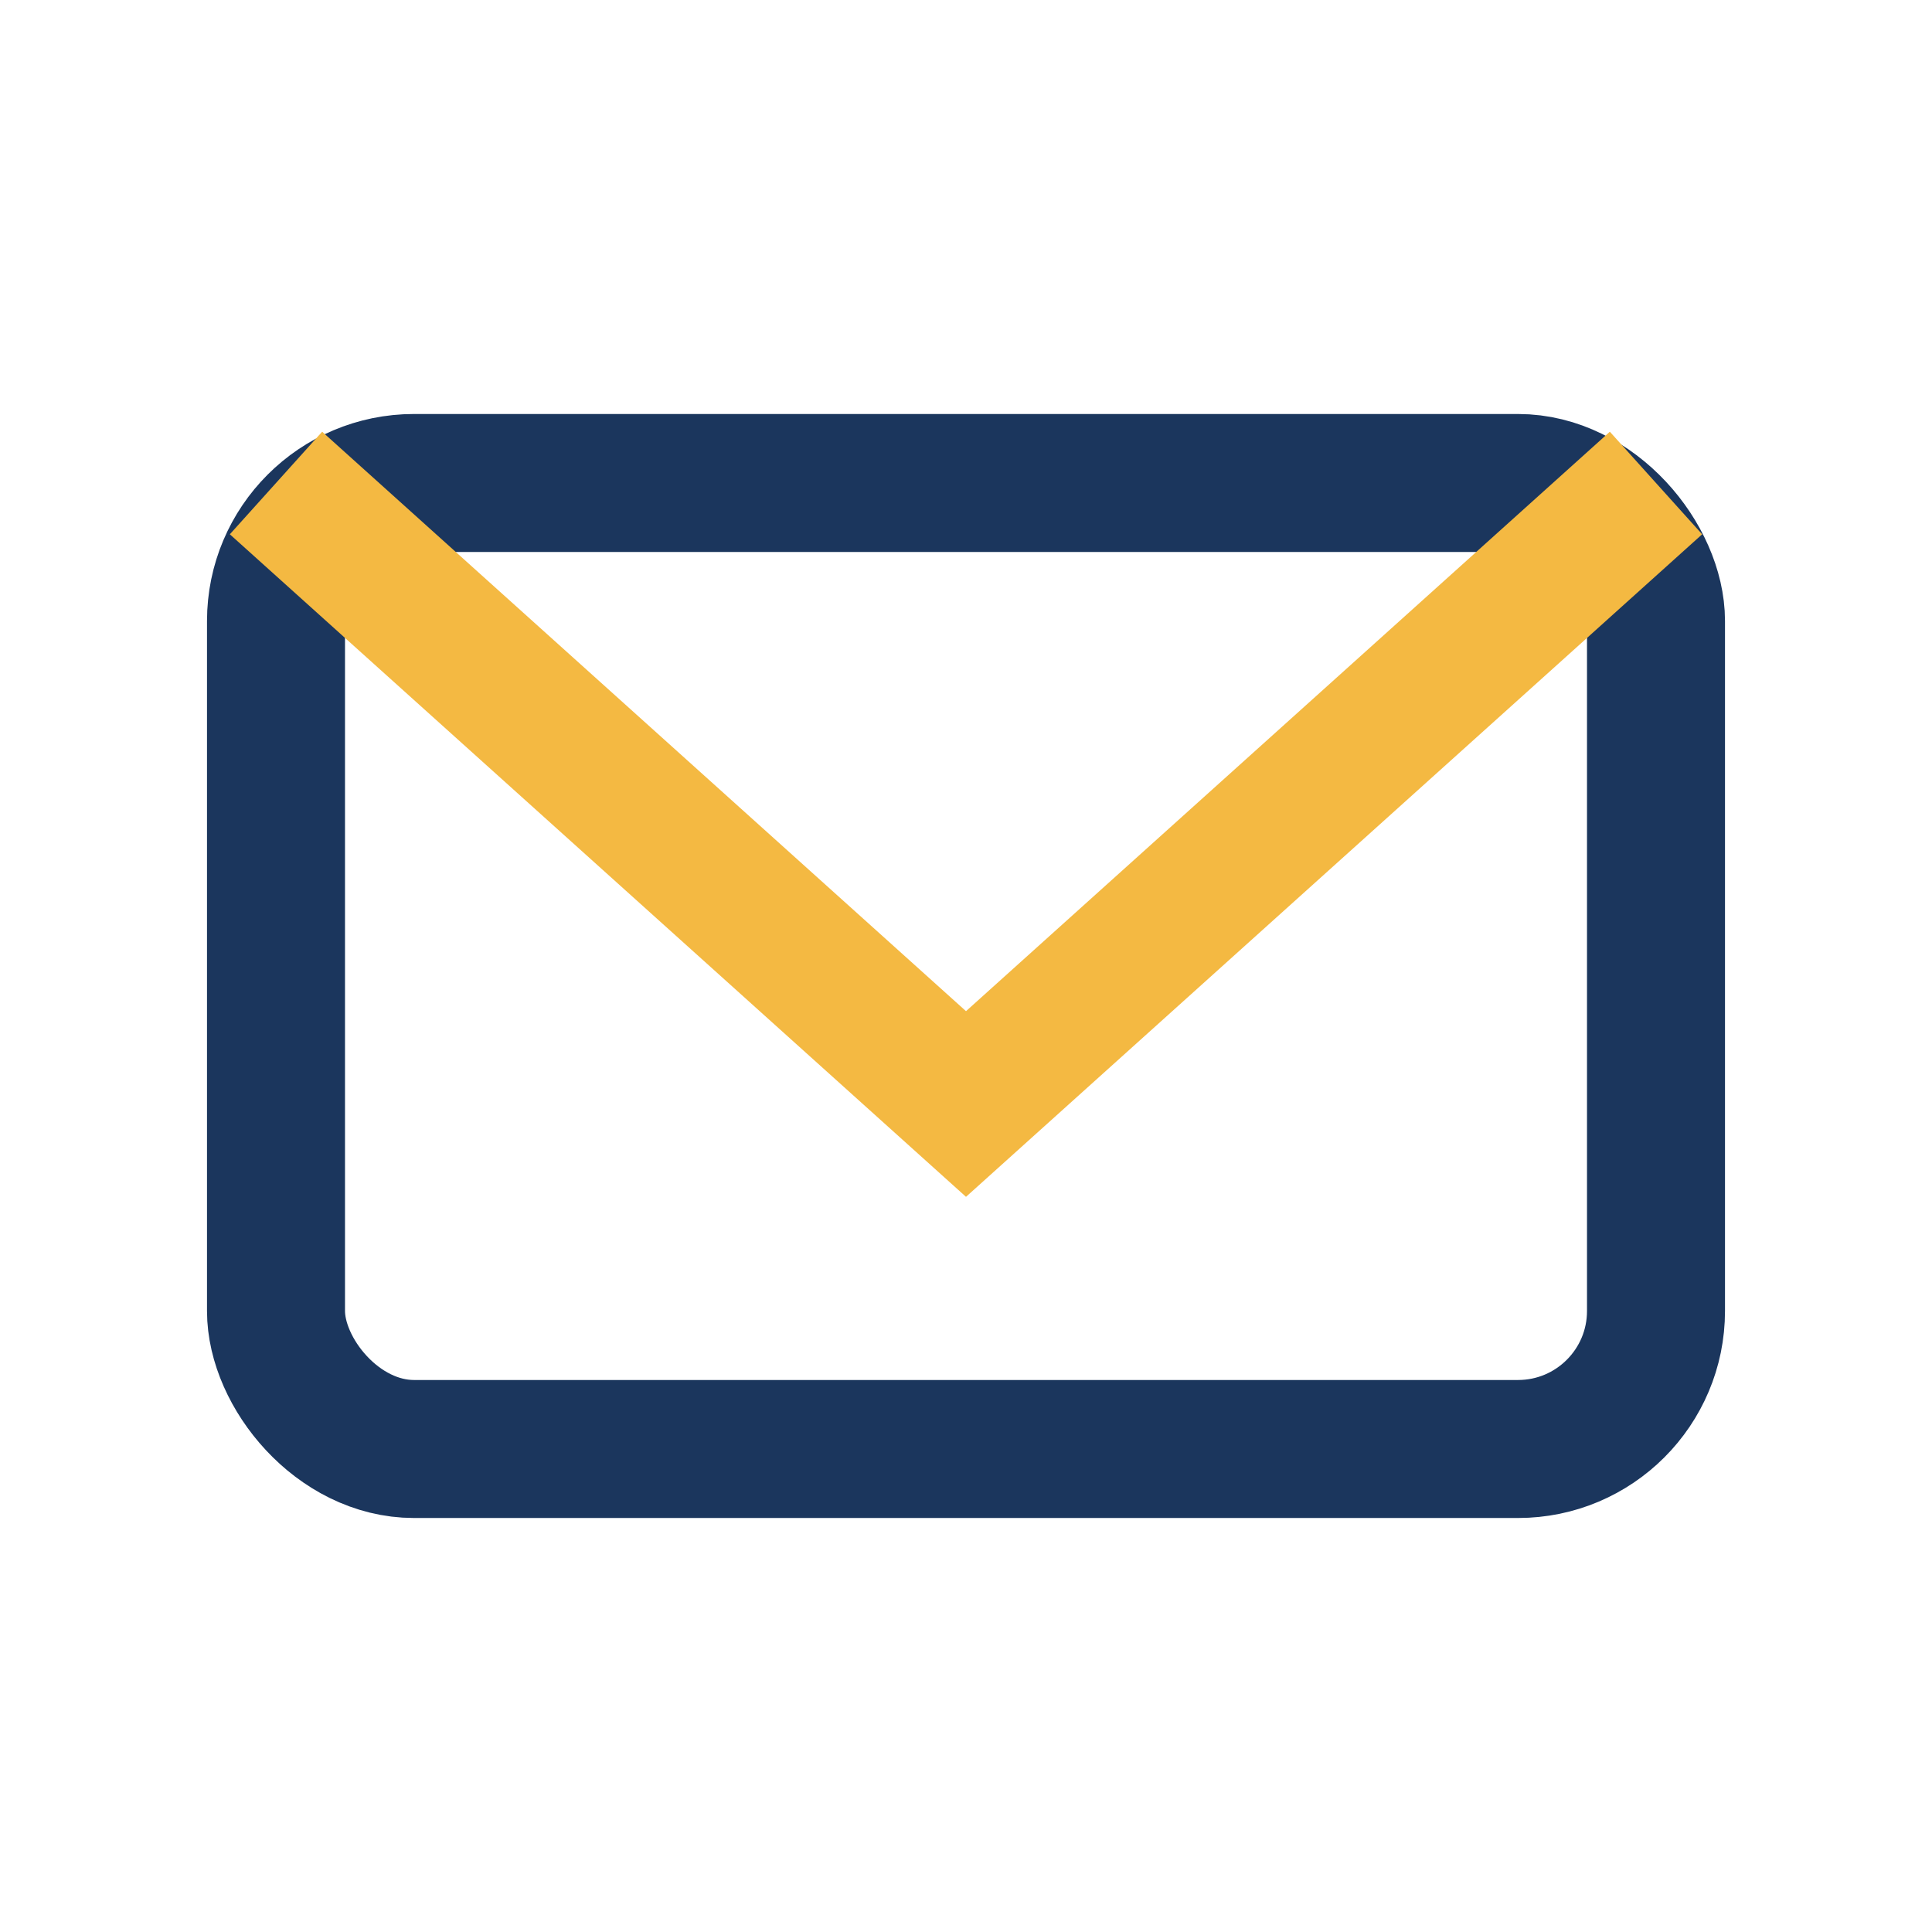
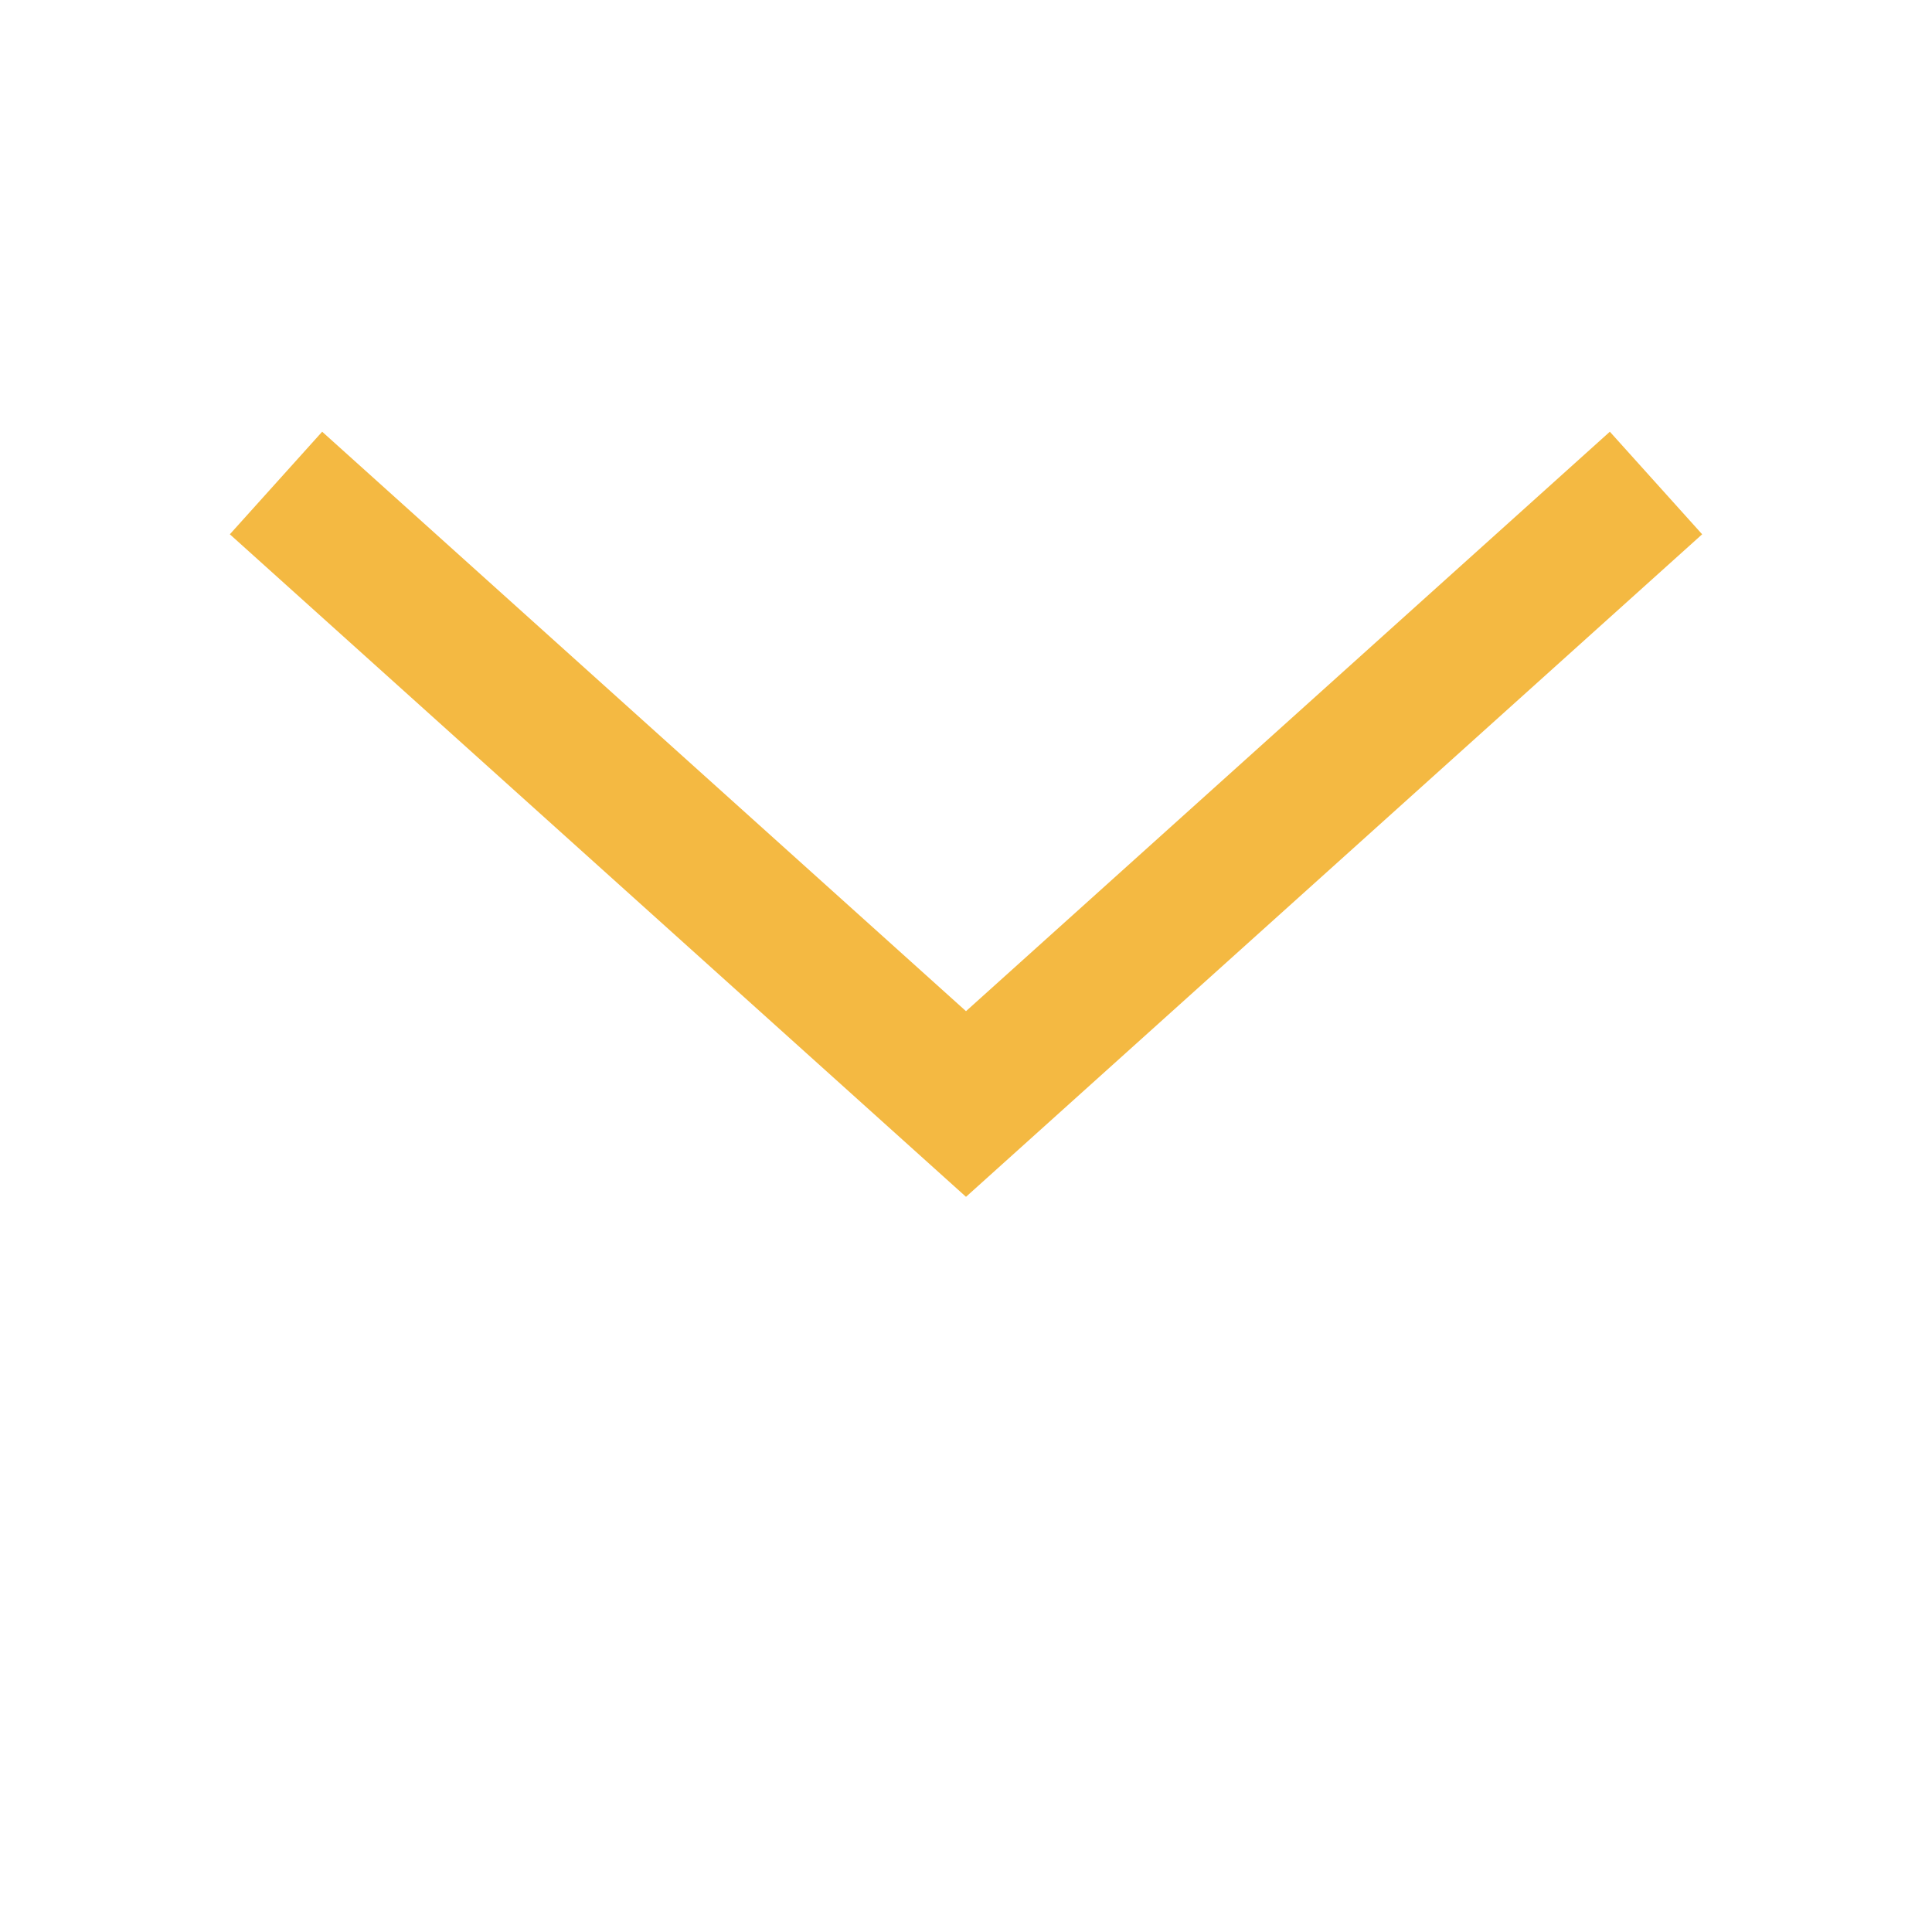
<svg xmlns="http://www.w3.org/2000/svg" width="28" height="28" viewBox="0 0 28 28">
-   <rect x="4" y="7" width="20" height="14" rx="2" fill="none" stroke="#1B365D" stroke-width="2" />
  <polyline points="4,7 14,16 24,7" fill="none" stroke="#F4B942" stroke-width="2" />
</svg>